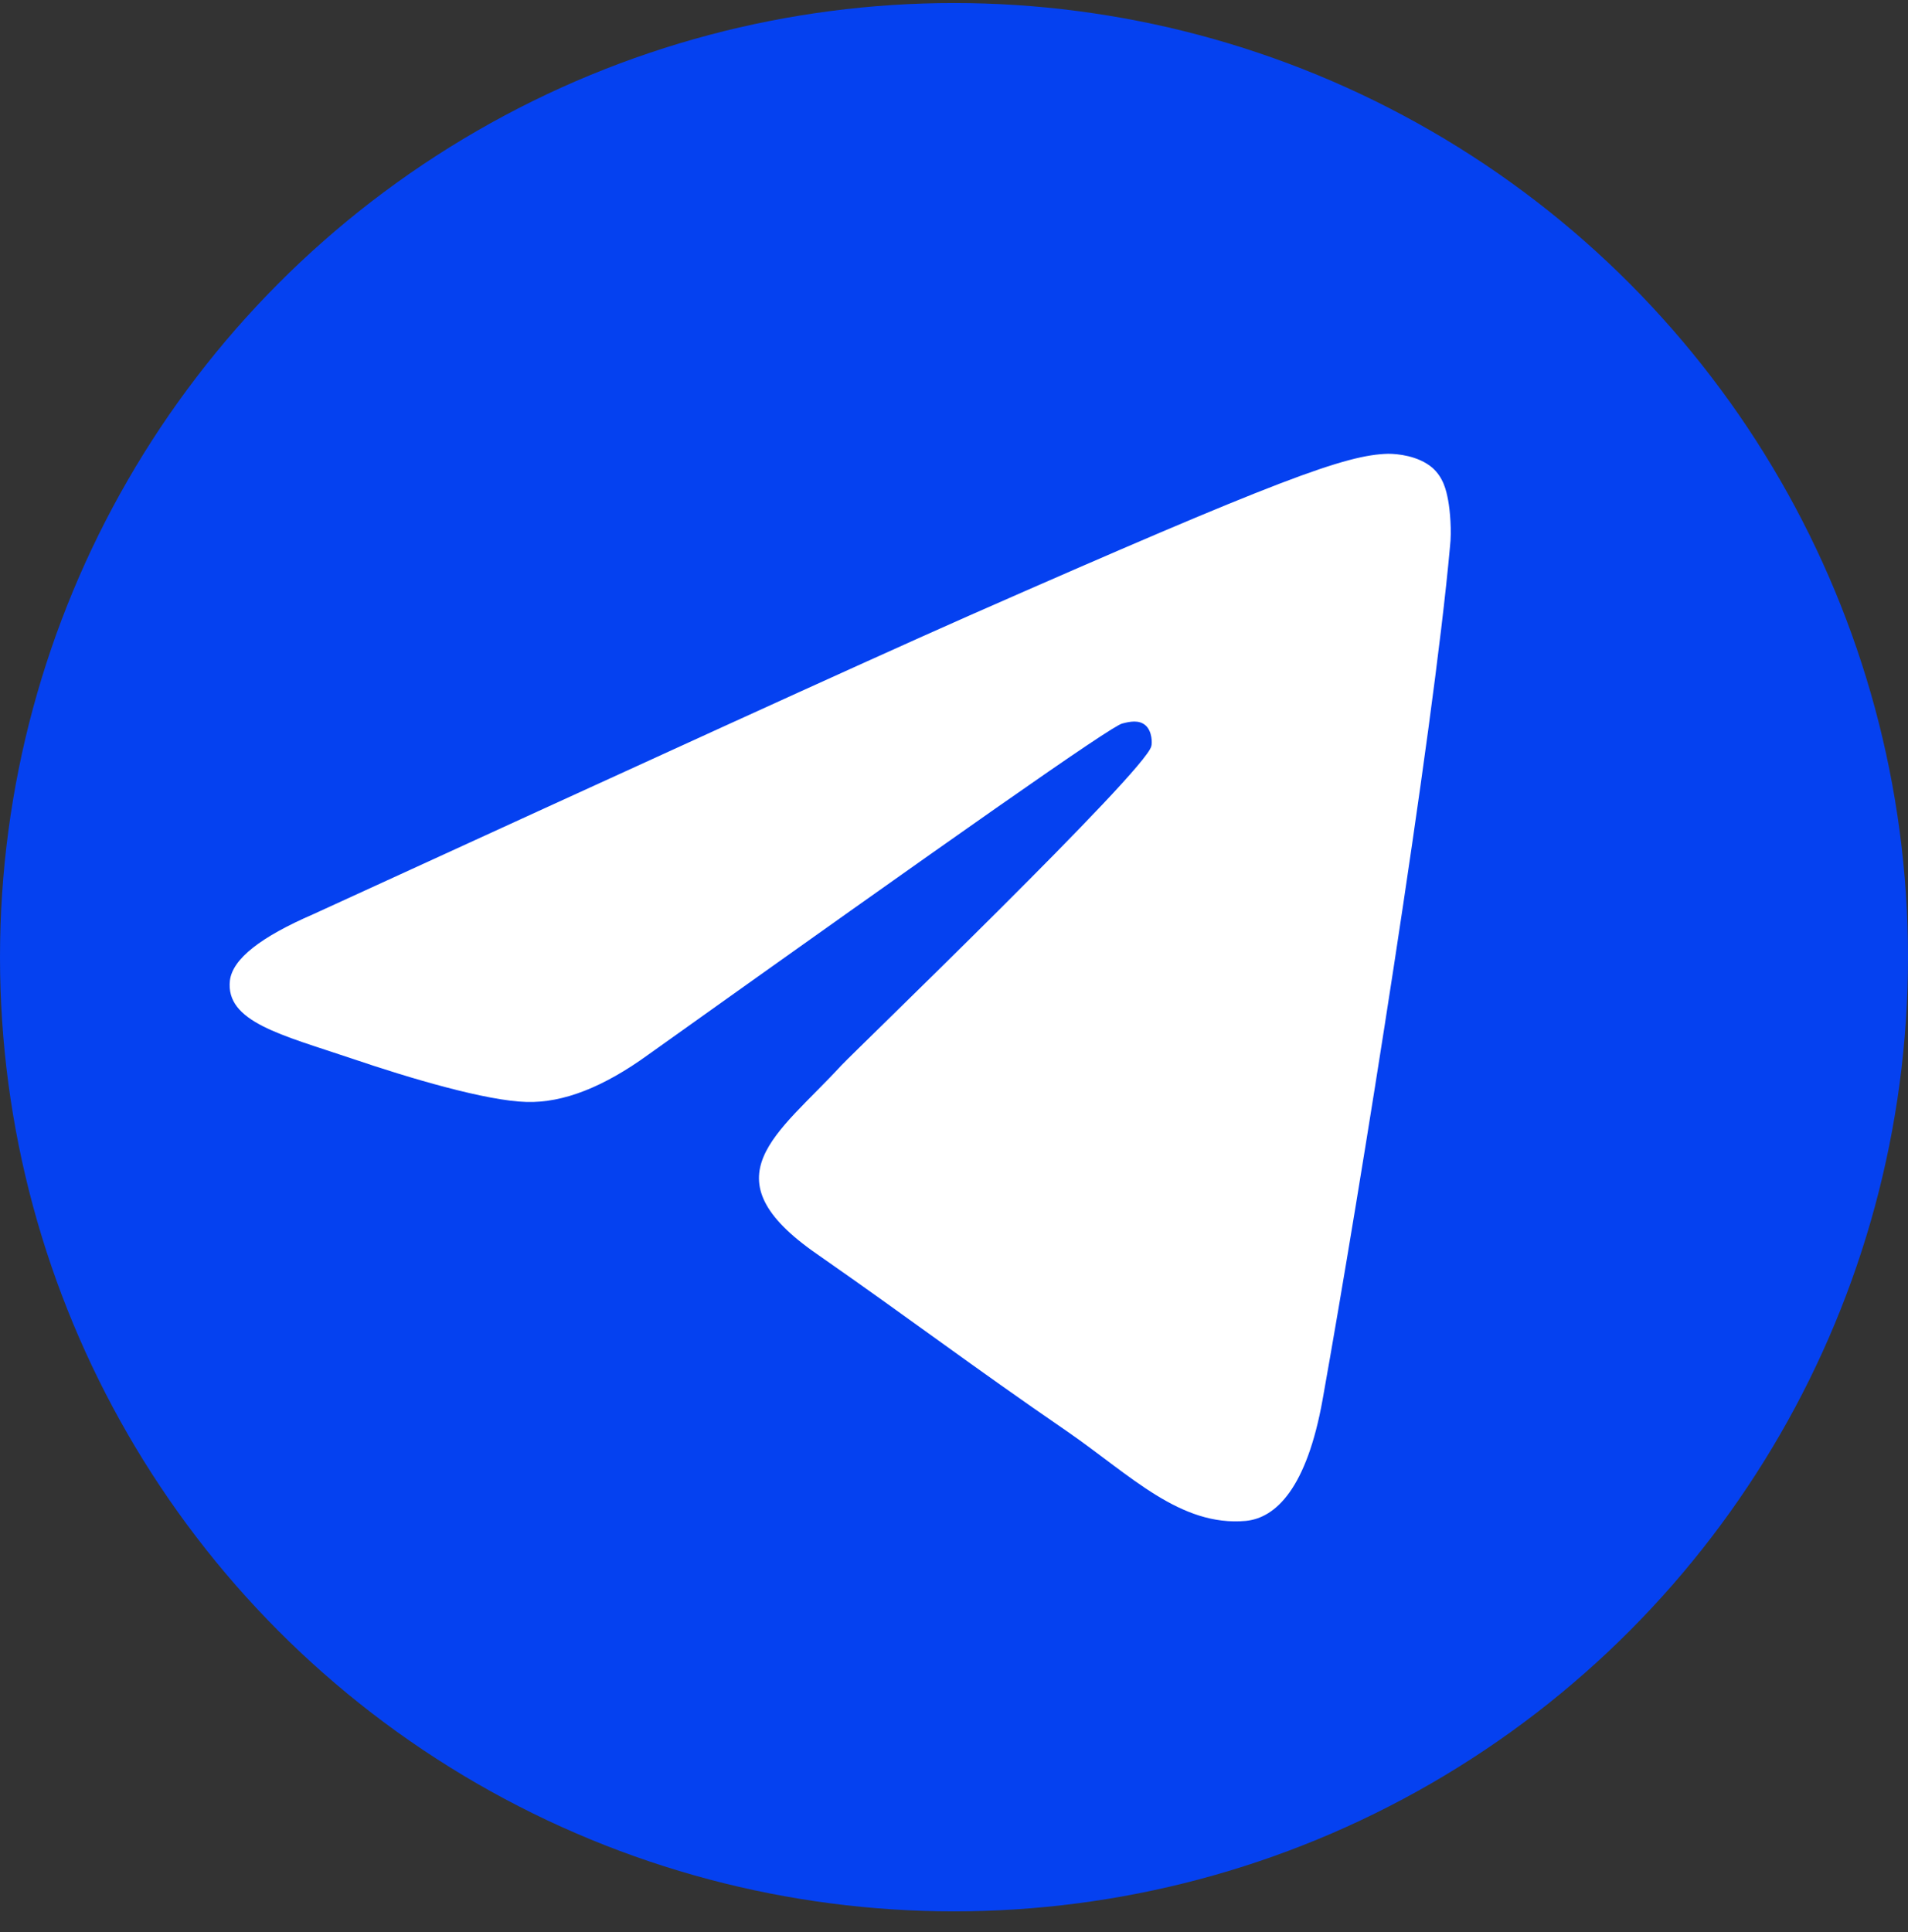
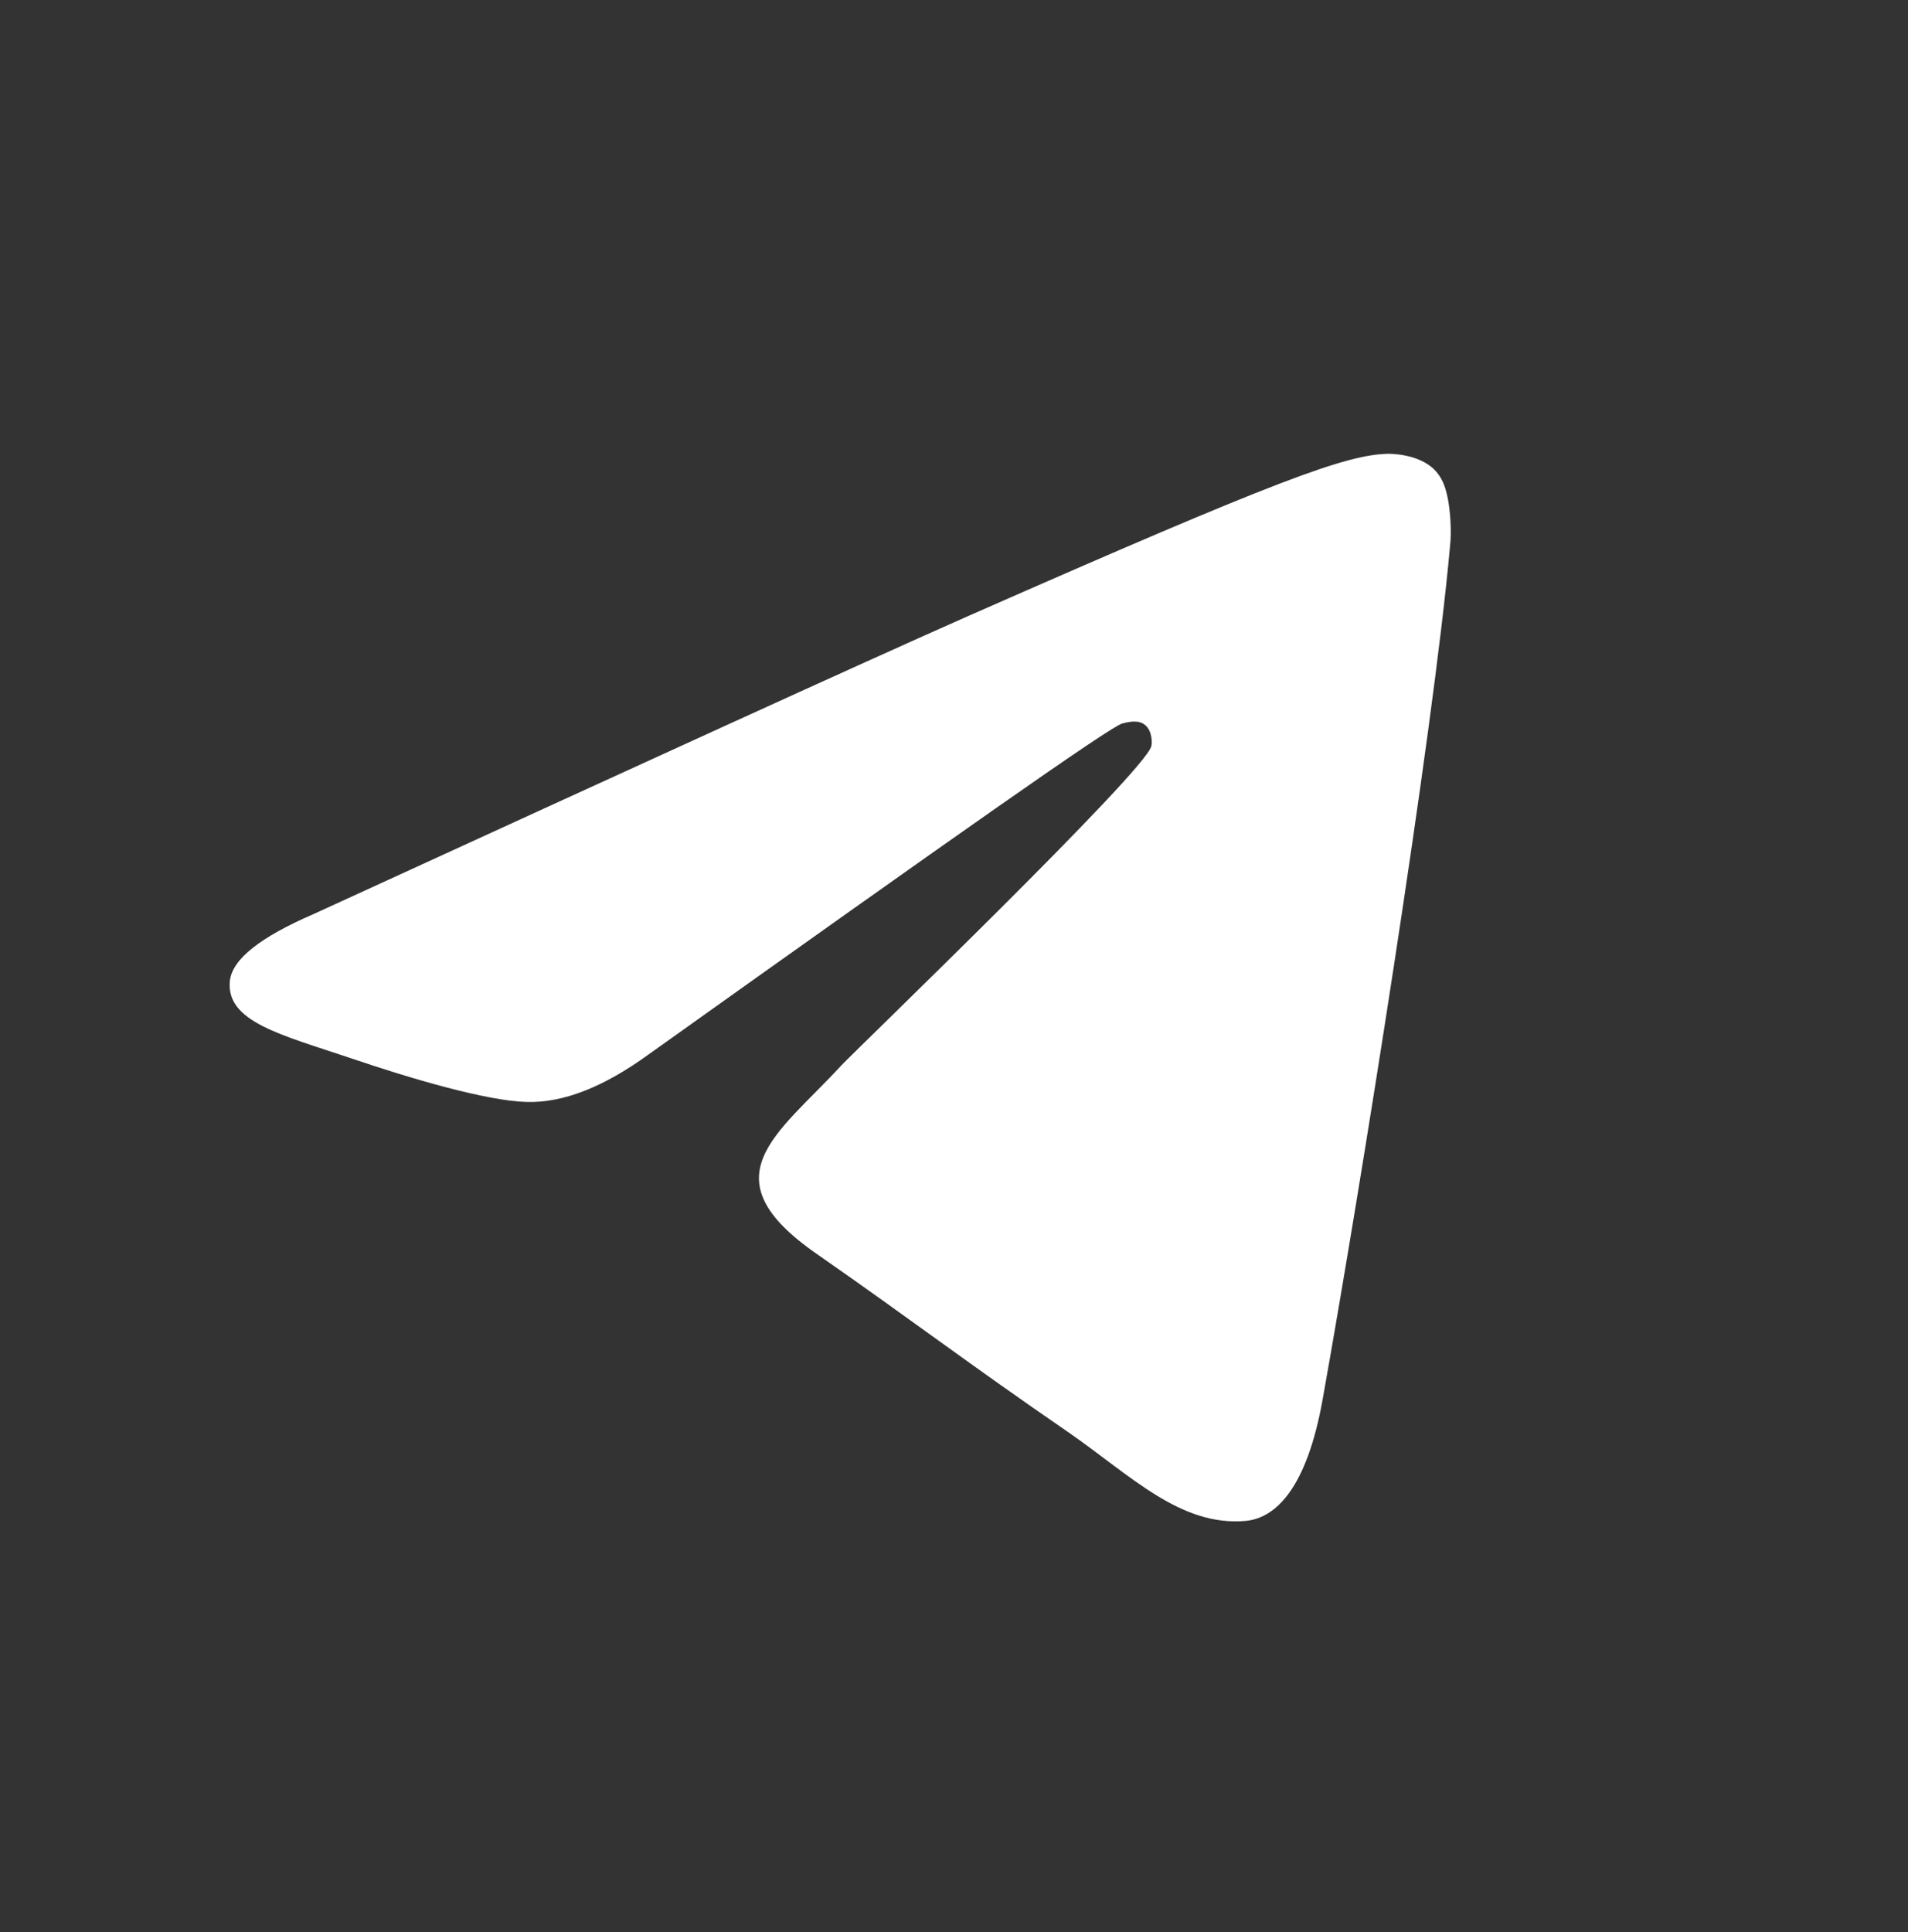
<svg xmlns="http://www.w3.org/2000/svg" width="80" height="81" viewBox="0 0 80 81" fill="none">
  <rect x="0" y="0" width="80" height="81" fill="#333333" stroke="none" />
-   <circle cx="40" cy="40.127" r="40" fill="#0541F0" />
  <path fill-rule="evenodd" clip-rule="evenodd" d="M13.134 38.325C26.876 32.03 36.023 27.846 40.617 25.816C53.69 20.059 56.438 19.065 58.205 19.023C58.598 19.023 59.462 19.106 60.05 19.603C60.522 20.017 60.639 20.556 60.718 20.97C60.796 21.384 60.875 22.254 60.796 22.917C60.09 30.787 57.027 49.882 55.457 58.663C54.79 62.391 53.494 63.634 52.238 63.758C49.489 64.006 47.409 61.852 44.778 60.03C40.617 57.172 38.3 55.391 34.257 52.574C29.584 49.343 32.608 47.562 35.277 44.663C35.984 43.917 48.037 32.319 48.272 31.284C48.312 31.16 48.312 30.663 48.037 30.414C47.762 30.166 47.369 30.248 47.055 30.331C46.623 30.414 40.028 35.053 27.19 44.207C25.305 45.574 23.617 46.237 22.086 46.196C20.398 46.154 17.178 45.201 14.744 44.373C11.8 43.379 9.444 42.84 9.64 41.101C9.758 40.189 10.936 39.278 13.134 38.325Z" fill="white" />
</svg>